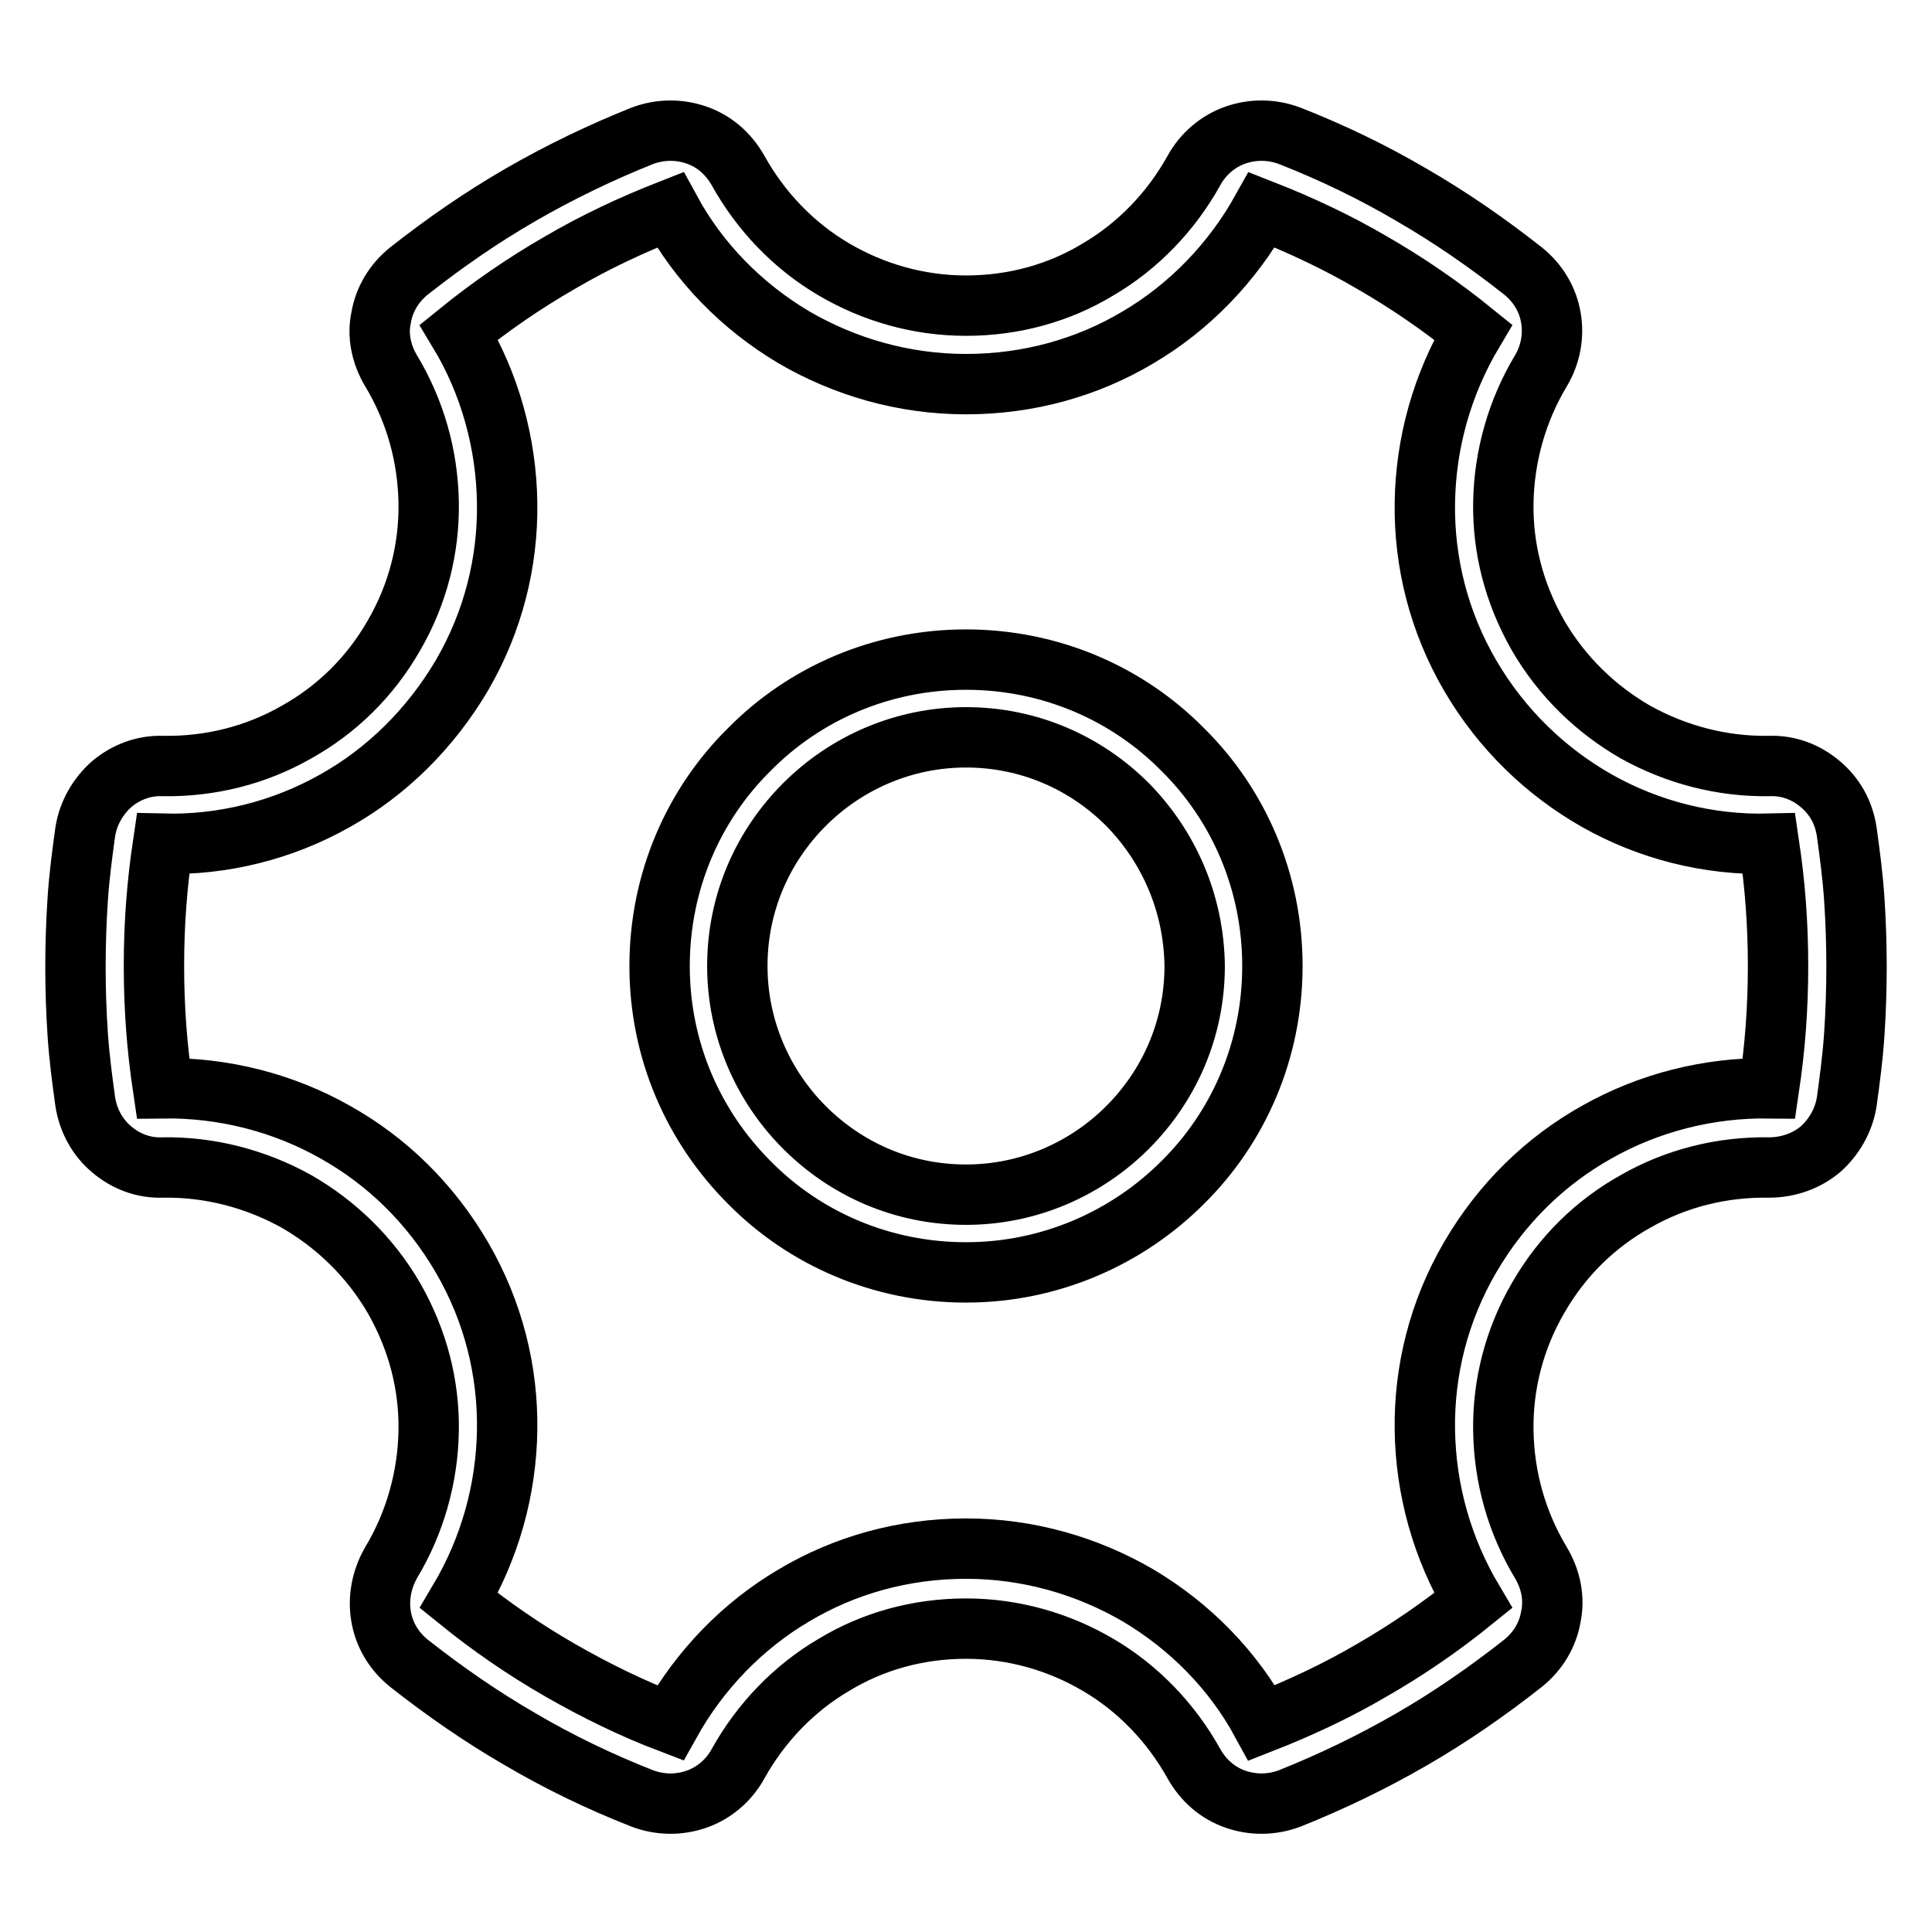
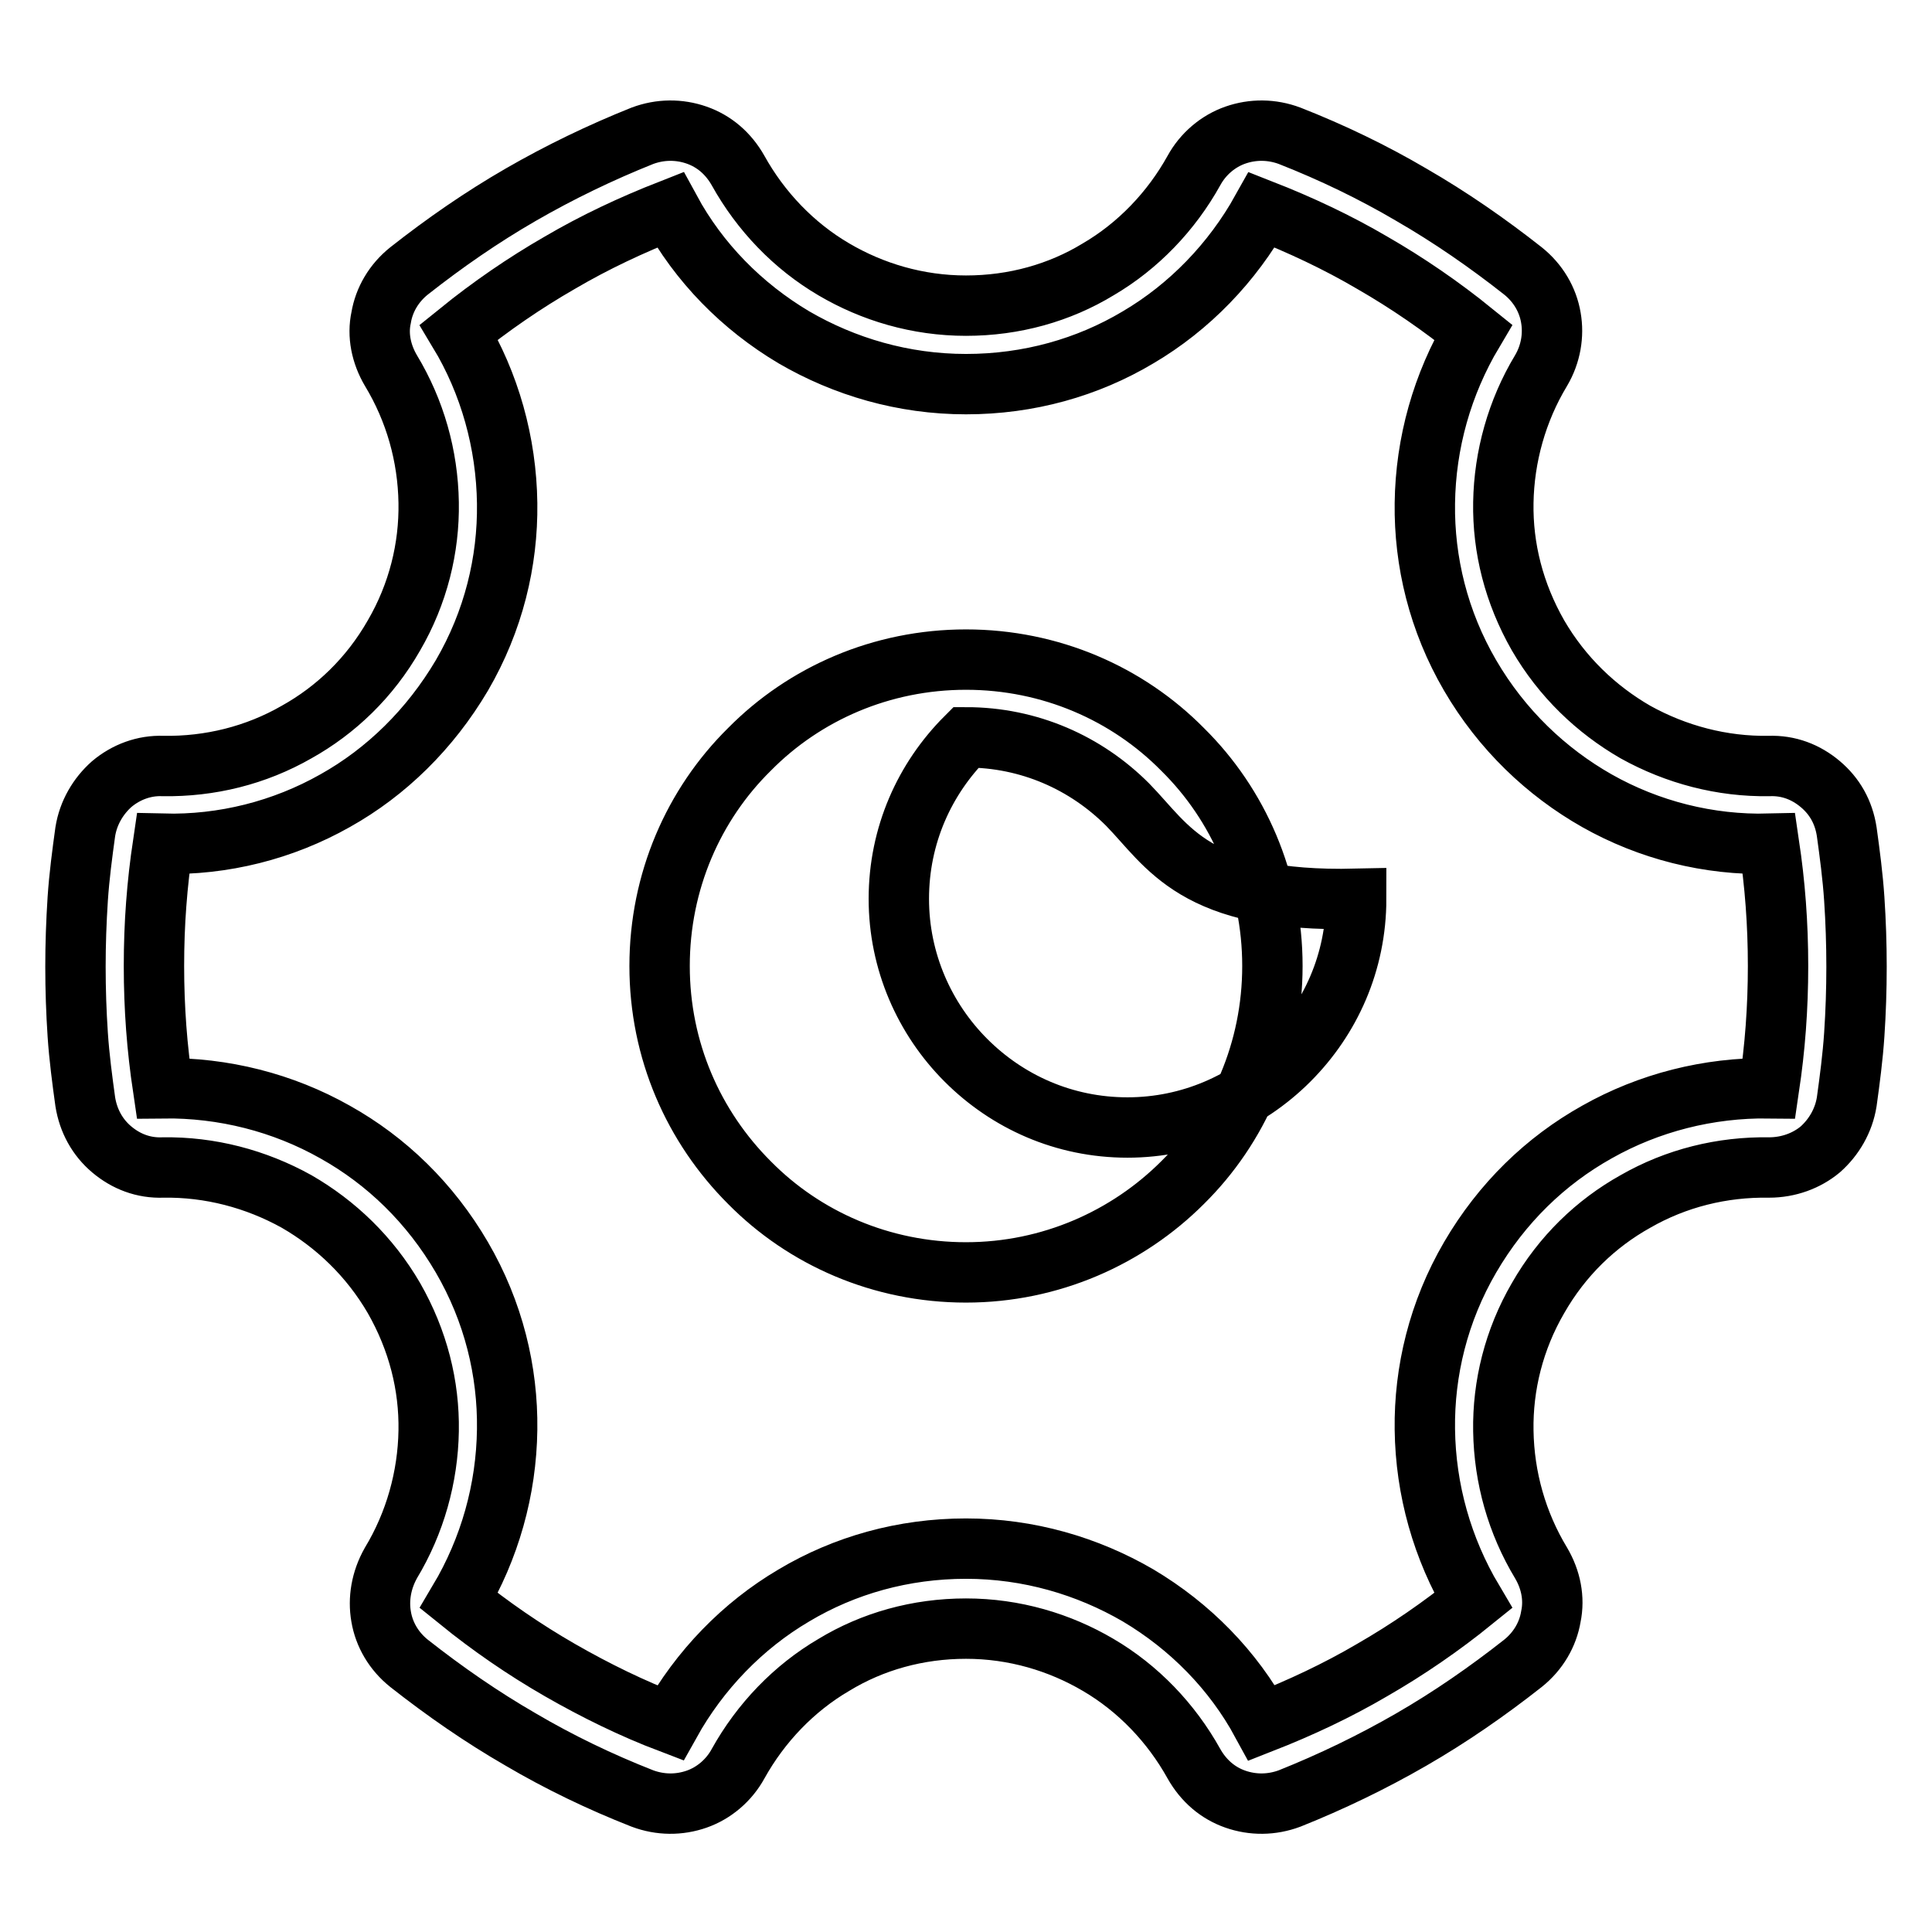
<svg xmlns="http://www.w3.org/2000/svg" version="1.1" x="0px" y="0px" viewBox="0 0 256 256" enable-background="new 0 0 256 256" xml:space="preserve">
  <g>
-     <path stroke-width="8" fill-opacity="0" stroke="#000000" d="M21.6,101.5c6.2,0.1,12.3-1.4,17.7-4.5c5.2-2.9,9.7-7.2,12.9-12.8h0c3.2-5.5,4.7-11.6,4.6-17.6 c-0.1-6.2-1.8-12.2-5-17.5c-1.3-2.2-1.8-4.7-1.3-7c0.4-2.4,1.7-4.6,3.7-6.2c4.7-3.7,9.6-7.1,14.8-10.1c5.2-3,10.6-5.6,16.1-7.8h0 c2.4-0.9,4.9-0.9,7.2-0.1c2.3,0.8,4.2,2.4,5.5,4.7c3,5.4,7.4,10,12.7,13.1c5.1,3,11.1,4.8,17.5,4.8s12.4-1.7,17.5-4.8 c5.3-3.1,9.7-7.7,12.7-13.1c1.2-2.2,3.2-3.9,5.5-4.7c2.3-0.8,4.8-0.8,7.2,0.1h0c5.6,2.2,11,4.8,16.1,7.8c5.2,3,10.1,6.4,14.8,10.1 c2,1.6,3.3,3.8,3.7,6.2c0.4,2.3,0,4.8-1.3,7c-3.2,5.3-4.9,11.4-5,17.5c-0.1,6,1.4,12,4.6,17.6v0c3.2,5.5,7.7,9.8,12.9,12.8 c5.4,3,11.5,4.6,17.7,4.5c2.6-0.1,4.9,0.8,6.8,2.4c1.9,1.6,3.1,3.7,3.5,6.3c0.4,2.9,0.8,5.9,1,8.9c0.2,3,0.3,6,0.3,9 c0,3-0.1,6-0.3,9c-0.2,3-0.6,6-1,8.9c-0.4,2.5-1.7,4.7-3.5,6.3c-1.8,1.5-4.2,2.4-6.8,2.4c-6.2-0.1-12.3,1.4-17.7,4.5 c-5.2,2.9-9.7,7.2-12.9,12.8c-3.2,5.5-4.7,11.6-4.6,17.6c0.1,6.2,1.8,12.2,5,17.5c1.3,2.2,1.8,4.7,1.3,7.1 c-0.4,2.4-1.7,4.6-3.7,6.2c-4.7,3.7-9.6,7.1-14.8,10.1c-5.2,3-10.6,5.6-16.1,7.8h0c-2.4,0.9-4.9,0.9-7.2,0.1 c-2.3-0.8-4.2-2.4-5.5-4.7c-3-5.4-7.4-10-12.7-13.1c-5.1-3-11.1-4.8-17.5-4.8s-12.4,1.7-17.5,4.8c-5.3,3.1-9.7,7.7-12.7,13.1 c-1.2,2.2-3.2,3.9-5.5,4.7c-2.3,0.8-4.8,0.8-7.2-0.1l0,0c-5.6-2.2-11-4.8-16.1-7.8c-5.2-3-10.1-6.4-14.8-10.1 c-2-1.6-3.3-3.8-3.7-6.2c-0.4-2.3,0-4.8,1.3-7.1c3.2-5.3,4.9-11.4,5-17.5c0.1-6-1.4-12-4.6-17.6c-3.2-5.5-7.7-9.8-12.9-12.8 c-5.4-3-11.5-4.6-17.7-4.5c-2.6,0.1-4.9-0.8-6.8-2.4c-1.9-1.6-3.1-3.8-3.5-6.3c-0.4-2.9-0.8-5.9-1-8.9c-0.2-3-0.3-6-0.3-9 c0-3,0.1-5.9,0.3-9c0.2-3,0.6-6,1-8.9c0.4-2.5,1.7-4.7,3.5-6.3C16.7,102.3,19.1,101.4,21.6,101.5z M44.4,106.1 c-6.9,3.9-14.8,5.9-22.8,5.7c-0.4,2.7-0.7,5.3-0.9,8c-0.2,2.6-0.3,5.4-0.3,8.2c0,2.8,0.1,5.5,0.3,8.2c0.2,2.7,0.5,5.3,0.9,8 c8-0.1,15.9,1.9,22.8,5.8c6.8,3.8,12.6,9.4,16.8,16.6c4.2,7.2,6.1,15.1,6,22.8c-0.1,8-2.3,15.8-6.4,22.7c4.2,3.4,8.7,6.5,13.4,9.2 c4.7,2.7,9.6,5.1,14.6,7c3.9-7,9.6-12.9,16.4-16.9c6.7-4,14.5-6.2,22.8-6.2c8.3,0,16.1,2.3,22.8,6.2c6.9,4.1,12.6,9.9,16.4,16.9 c5.1-2,10-4.3,14.6-7c4.7-2.7,9.2-5.8,13.4-9.2c-4.1-6.9-6.3-14.7-6.4-22.7c-0.1-7.7,1.8-15.6,6-22.8c4.2-7.2,10-12.8,16.8-16.6 c6.9-3.9,14.8-5.9,22.8-5.8c0.4-2.7,0.7-5.3,0.9-8c0.2-2.7,0.3-5.4,0.3-8.2c0-2.8-0.1-5.5-0.3-8.2c-0.2-2.7-0.5-5.3-0.9-8 c-8,0.2-15.9-1.8-22.8-5.7c-6.7-3.8-12.6-9.4-16.8-16.6l0,0c-4.2-7.2-6.1-15.1-6-22.8c0.1-8,2.3-15.8,6.4-22.7 c-4.2-3.4-8.7-6.5-13.4-9.2c-4.6-2.7-9.5-5-14.6-7c-3.9,7-9.6,12.9-16.4,16.9c-6.7,4-14.5,6.2-22.8,6.2c-8.3,0-16.1-2.3-22.8-6.2 c-6.9-4.1-12.6-9.9-16.4-16.9c-5.1,2-10,4.3-14.6,7c-4.7,2.7-9.2,5.8-13.4,9.2c4.1,6.8,6.3,14.7,6.4,22.7c0.1,7.7-1.8,15.6-6,22.8 v0C57,96.6,51.2,102.3,44.4,106.1L44.4,106.1z M128,87.4c11.2,0,21.4,4.5,28.7,11.9c7.4,7.3,11.9,17.5,11.9,28.7 c0,11.2-4.5,21.4-11.9,28.7c-7.3,7.3-17.5,11.9-28.7,11.9c-11.2,0-21.4-4.5-28.7-11.9c-7.4-7.4-11.9-17.5-11.9-28.7 c0-11.2,4.5-21.4,11.9-28.7C106.6,91.9,116.8,87.4,128,87.4z M149.4,106.6c-5.5-5.5-13-8.9-21.4-8.9c-8.3,0-15.9,3.4-21.4,8.9 c-5.5,5.5-8.9,13-8.9,21.4c0,8.3,3.4,15.9,8.9,21.4c5.5,5.5,13,8.9,21.4,8.9c8.3,0,15.9-3.4,21.4-8.9c5.5-5.5,8.9-13,8.9-21.4 C158.2,119.6,154.8,112.1,149.4,106.6L149.4,106.6z" />
+     <path stroke-width="8" fill-opacity="0" stroke="#000000" d="M21.6,101.5c6.2,0.1,12.3-1.4,17.7-4.5c5.2-2.9,9.7-7.2,12.9-12.8h0c3.2-5.5,4.7-11.6,4.6-17.6 c-0.1-6.2-1.8-12.2-5-17.5c-1.3-2.2-1.8-4.7-1.3-7c0.4-2.4,1.7-4.6,3.7-6.2c4.7-3.7,9.6-7.1,14.8-10.1c5.2-3,10.6-5.6,16.1-7.8h0 c2.4-0.9,4.9-0.9,7.2-0.1c2.3,0.8,4.2,2.4,5.5,4.7c3,5.4,7.4,10,12.7,13.1c5.1,3,11.1,4.8,17.5,4.8s12.4-1.7,17.5-4.8 c5.3-3.1,9.7-7.7,12.7-13.1c1.2-2.2,3.2-3.9,5.5-4.7c2.3-0.8,4.8-0.8,7.2,0.1h0c5.6,2.2,11,4.8,16.1,7.8c5.2,3,10.1,6.4,14.8,10.1 c2,1.6,3.3,3.8,3.7,6.2c0.4,2.3,0,4.8-1.3,7c-3.2,5.3-4.9,11.4-5,17.5c-0.1,6,1.4,12,4.6,17.6v0c3.2,5.5,7.7,9.8,12.9,12.8 c5.4,3,11.5,4.6,17.7,4.5c2.6-0.1,4.9,0.8,6.8,2.4c1.9,1.6,3.1,3.7,3.5,6.3c0.4,2.9,0.8,5.9,1,8.9c0.2,3,0.3,6,0.3,9 c0,3-0.1,6-0.3,9c-0.2,3-0.6,6-1,8.9c-0.4,2.5-1.7,4.7-3.5,6.3c-1.8,1.5-4.2,2.4-6.8,2.4c-6.2-0.1-12.3,1.4-17.7,4.5 c-5.2,2.9-9.7,7.2-12.9,12.8c-3.2,5.5-4.7,11.6-4.6,17.6c0.1,6.2,1.8,12.2,5,17.5c1.3,2.2,1.8,4.7,1.3,7.1 c-0.4,2.4-1.7,4.6-3.7,6.2c-4.7,3.7-9.6,7.1-14.8,10.1c-5.2,3-10.6,5.6-16.1,7.8h0c-2.4,0.9-4.9,0.9-7.2,0.1 c-2.3-0.8-4.2-2.4-5.5-4.7c-3-5.4-7.4-10-12.7-13.1c-5.1-3-11.1-4.8-17.5-4.8s-12.4,1.7-17.5,4.8c-5.3,3.1-9.7,7.7-12.7,13.1 c-1.2,2.2-3.2,3.9-5.5,4.7c-2.3,0.8-4.8,0.8-7.2-0.1l0,0c-5.6-2.2-11-4.8-16.1-7.8c-5.2-3-10.1-6.4-14.8-10.1 c-2-1.6-3.3-3.8-3.7-6.2c-0.4-2.3,0-4.8,1.3-7.1c3.2-5.3,4.9-11.4,5-17.5c0.1-6-1.4-12-4.6-17.6c-3.2-5.5-7.7-9.8-12.9-12.8 c-5.4-3-11.5-4.6-17.7-4.5c-2.6,0.1-4.9-0.8-6.8-2.4c-1.9-1.6-3.1-3.8-3.5-6.3c-0.4-2.9-0.8-5.9-1-8.9c-0.2-3-0.3-6-0.3-9 c0-3,0.1-5.9,0.3-9c0.2-3,0.6-6,1-8.9c0.4-2.5,1.7-4.7,3.5-6.3C16.7,102.3,19.1,101.4,21.6,101.5z M44.4,106.1 c-6.9,3.9-14.8,5.9-22.8,5.7c-0.4,2.7-0.7,5.3-0.9,8c-0.2,2.6-0.3,5.4-0.3,8.2c0,2.8,0.1,5.5,0.3,8.2c0.2,2.7,0.5,5.3,0.9,8 c8-0.1,15.9,1.9,22.8,5.8c6.8,3.8,12.6,9.4,16.8,16.6c4.2,7.2,6.1,15.1,6,22.8c-0.1,8-2.3,15.8-6.4,22.7c4.2,3.4,8.7,6.5,13.4,9.2 c4.7,2.7,9.6,5.1,14.6,7c3.9-7,9.6-12.9,16.4-16.9c6.7-4,14.5-6.2,22.8-6.2c8.3,0,16.1,2.3,22.8,6.2c6.9,4.1,12.6,9.9,16.4,16.9 c5.1-2,10-4.3,14.6-7c4.7-2.7,9.2-5.8,13.4-9.2c-4.1-6.9-6.3-14.7-6.4-22.7c-0.1-7.7,1.8-15.6,6-22.8c4.2-7.2,10-12.8,16.8-16.6 c6.9-3.9,14.8-5.9,22.8-5.8c0.4-2.7,0.7-5.3,0.9-8c0.2-2.7,0.3-5.4,0.3-8.2c0-2.8-0.1-5.5-0.3-8.2c-0.2-2.7-0.5-5.3-0.9-8 c-8,0.2-15.9-1.8-22.8-5.7c-6.7-3.8-12.6-9.4-16.8-16.6l0,0c-4.2-7.2-6.1-15.1-6-22.8c0.1-8,2.3-15.8,6.4-22.7 c-4.2-3.4-8.7-6.5-13.4-9.2c-4.6-2.7-9.5-5-14.6-7c-3.9,7-9.6,12.9-16.4,16.9c-6.7,4-14.5,6.2-22.8,6.2c-8.3,0-16.1-2.3-22.8-6.2 c-6.9-4.1-12.6-9.9-16.4-16.9c-5.1,2-10,4.3-14.6,7c-4.7,2.7-9.2,5.8-13.4,9.2c4.1,6.8,6.3,14.7,6.4,22.7c0.1,7.7-1.8,15.6-6,22.8 v0C57,96.6,51.2,102.3,44.4,106.1L44.4,106.1z M128,87.4c11.2,0,21.4,4.5,28.7,11.9c7.4,7.3,11.9,17.5,11.9,28.7 c0,11.2-4.5,21.4-11.9,28.7c-7.3,7.3-17.5,11.9-28.7,11.9c-11.2,0-21.4-4.5-28.7-11.9c-7.4-7.4-11.9-17.5-11.9-28.7 c0-11.2,4.5-21.4,11.9-28.7C106.6,91.9,116.8,87.4,128,87.4z M149.4,106.6c-5.5-5.5-13-8.9-21.4-8.9c-5.5,5.5-8.9,13-8.9,21.4c0,8.3,3.4,15.9,8.9,21.4c5.5,5.5,13,8.9,21.4,8.9c8.3,0,15.9-3.4,21.4-8.9c5.5-5.5,8.9-13,8.9-21.4 C158.2,119.6,154.8,112.1,149.4,106.6L149.4,106.6z" />
  </g>
</svg>